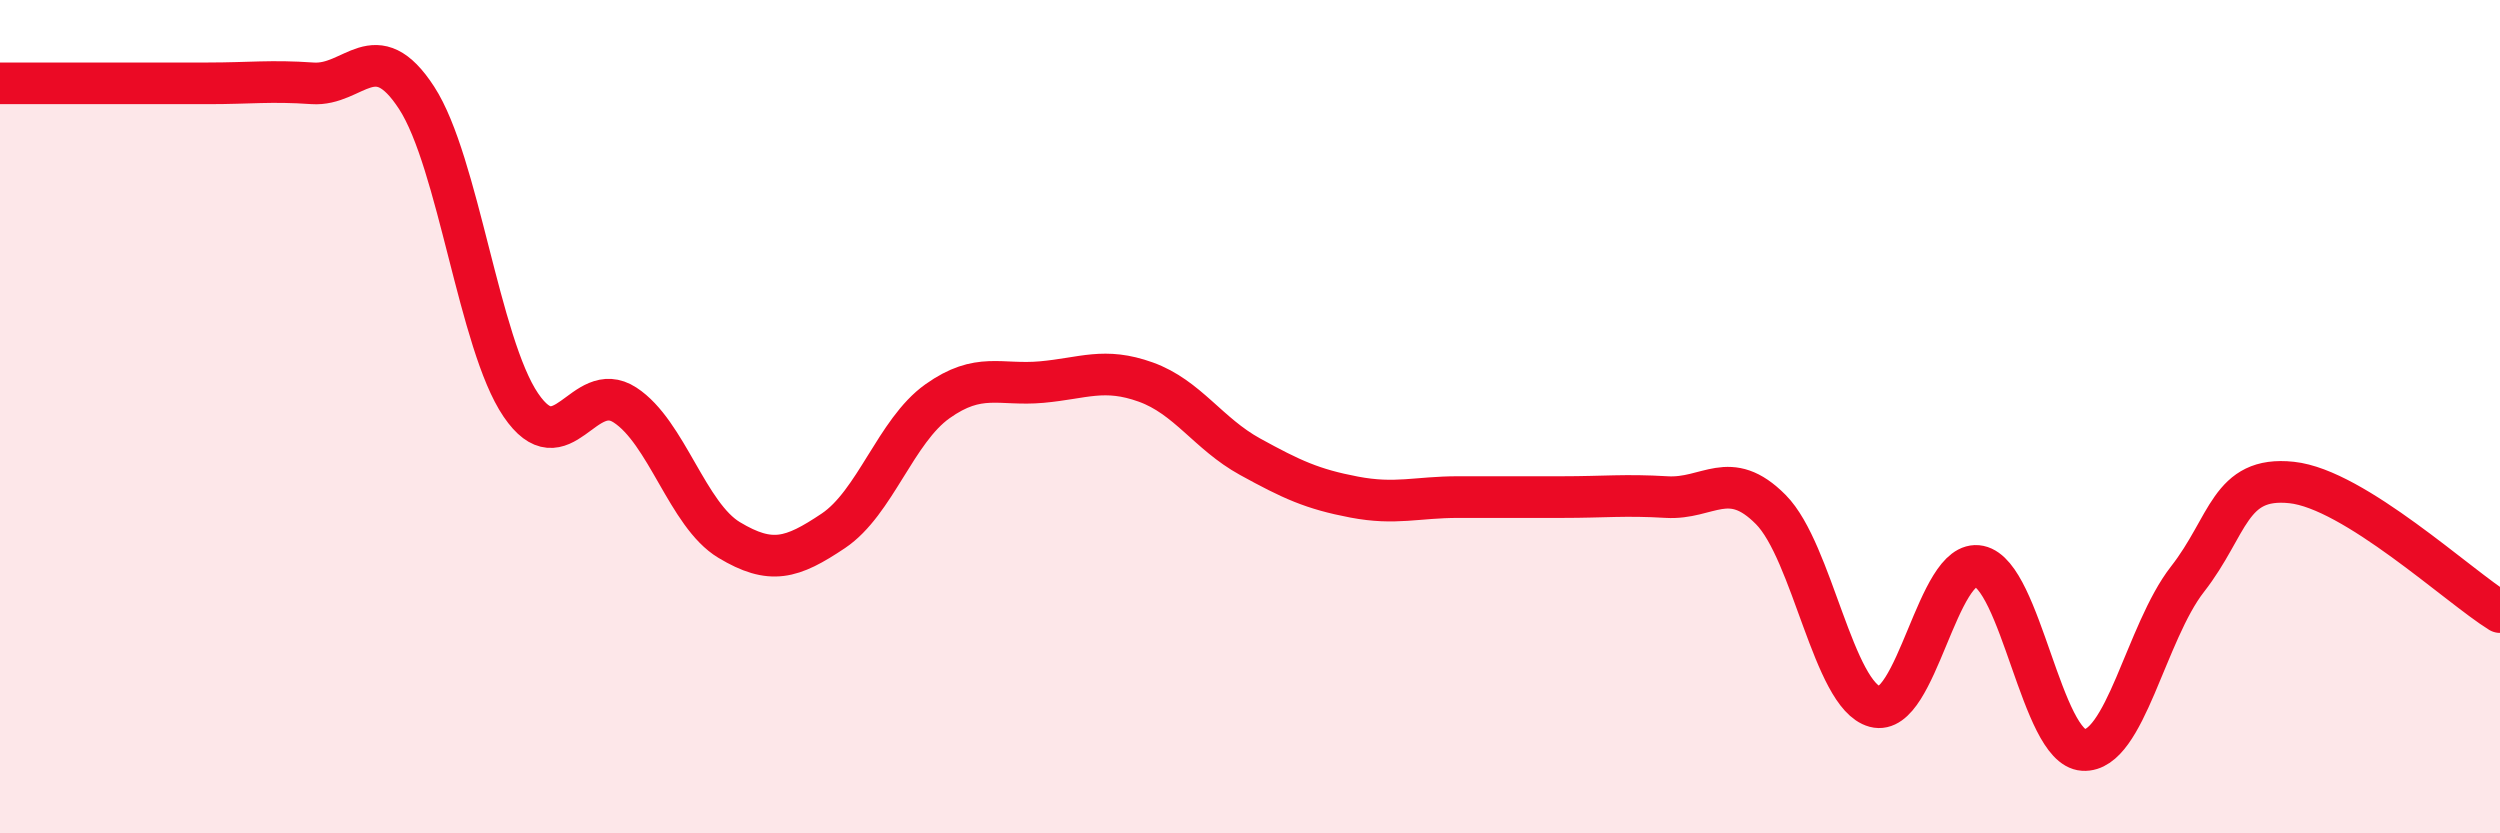
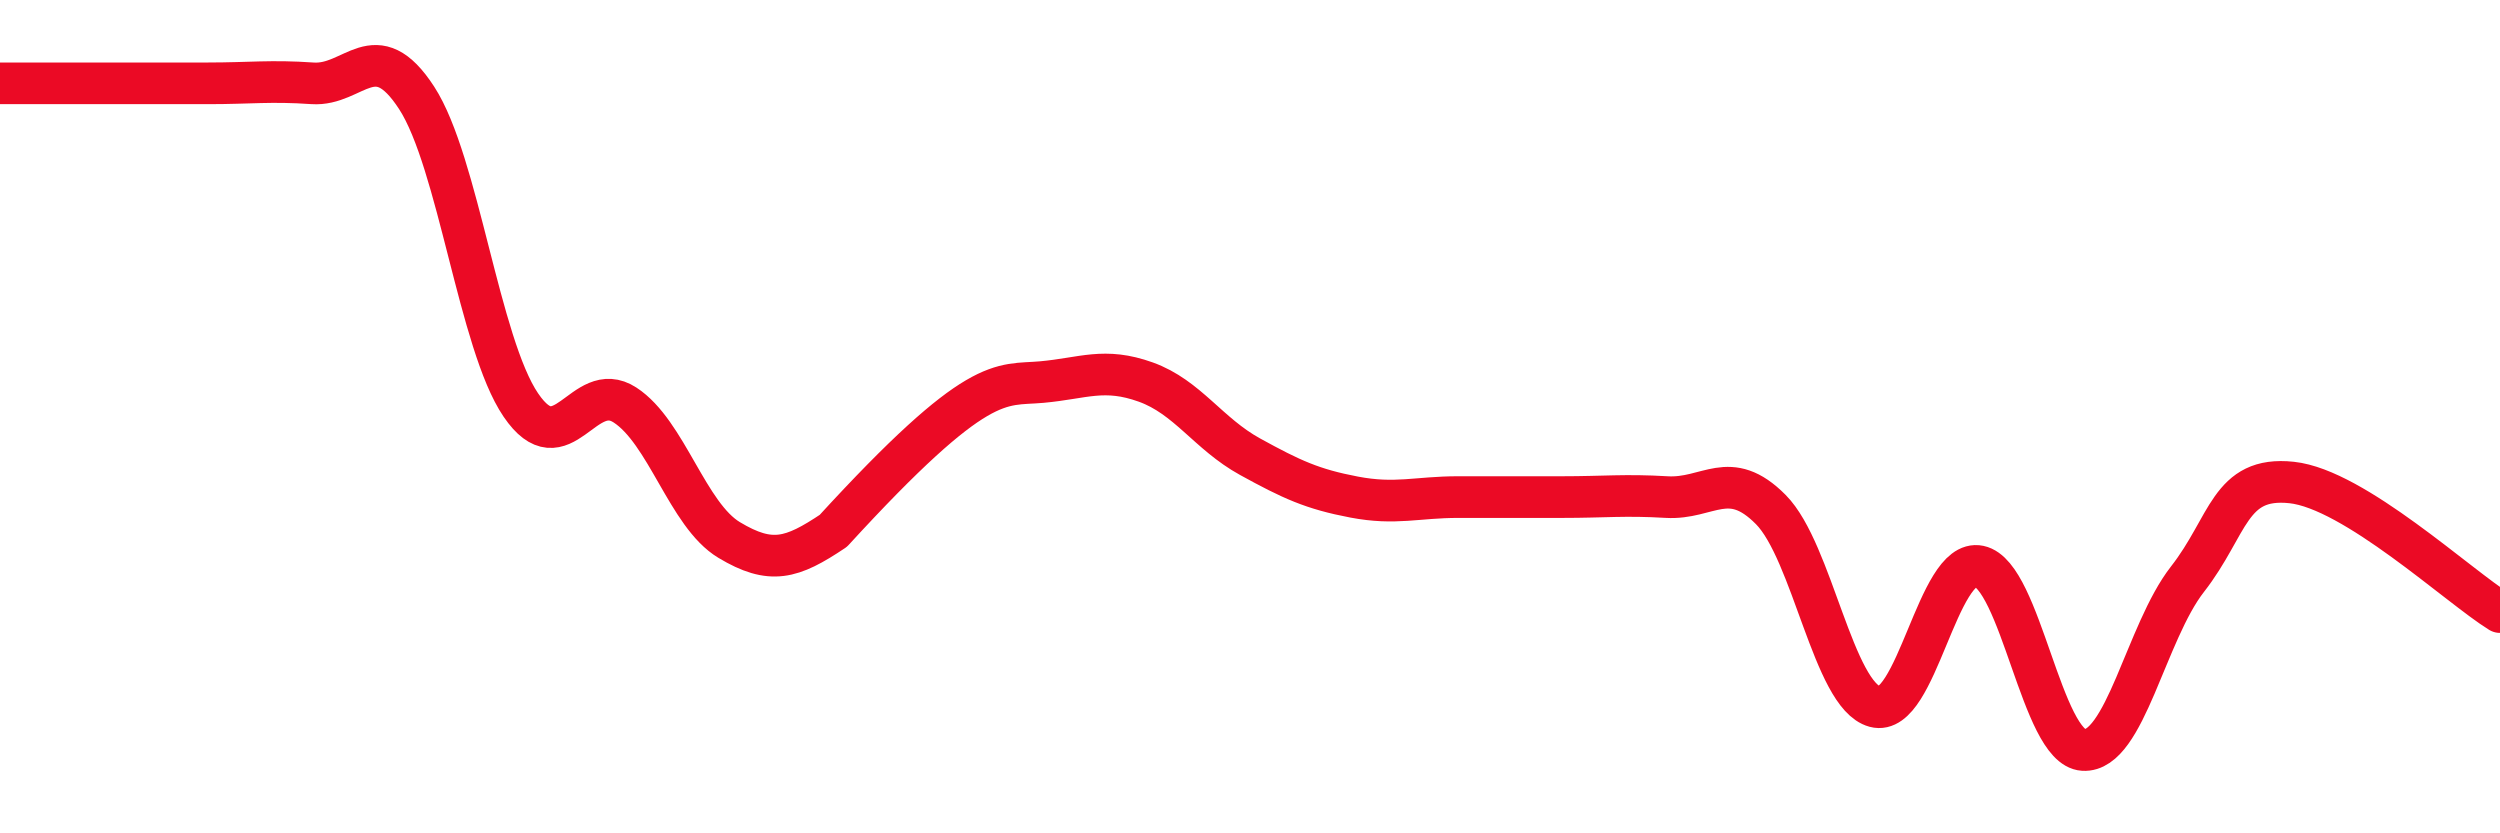
<svg xmlns="http://www.w3.org/2000/svg" width="60" height="20" viewBox="0 0 60 20">
-   <path d="M 0,2 C 0.5,2 1.5,2 2.5,2 C 3.5,2 4,2 5,2 C 6,2 6.5,1.93 7.5,2 C 8.5,2.07 9,0.81 10,2.35 C 11,3.89 11.5,8.25 12.5,9.72 C 13.5,11.19 14,9.07 15,9.72 C 16,10.37 16.5,12.36 17.5,12.96 C 18.5,13.56 19,13.41 20,12.74 C 21,12.07 21.5,10.34 22.5,9.63 C 23.5,8.92 24,9.26 25,9.17 C 26,9.08 26.5,8.81 27.5,9.17 C 28.5,9.53 29,10.41 30,10.96 C 31,11.51 31.5,11.74 32.5,11.93 C 33.5,12.12 34,11.93 35,11.93 C 36,11.93 36.5,11.93 37.5,11.93 C 38.5,11.93 39,11.87 40,11.93 C 41,11.99 41.5,11.22 42.5,12.23 C 43.5,13.24 44,16.69 45,16.96 C 46,17.23 46.5,13.38 47.5,13.59 C 48.5,13.8 49,17.94 50,18 C 51,18.06 51.5,15.18 52.5,13.9 C 53.5,12.62 53.5,11.42 55,11.58 C 56.5,11.74 59,14.07 60,14.69L60 20L0 20Z" fill="#EB0A25" opacity="0.1" stroke-linecap="round" stroke-linejoin="round" />
-   <path d="M 0,2 C 0.5,2 1.5,2 2.5,2 C 3.5,2 4,2 5,2 C 6,2 6.5,1.93 7.5,2 C 8.5,2.07 9,0.81 10,2.35 C 11,3.89 11.5,8.25 12.5,9.72 C 13.5,11.19 14,9.07 15,9.72 C 16,10.37 16.5,12.36 17.5,12.96 C 18.5,13.56 19,13.41 20,12.74 C 21,12.07 21.5,10.34 22.5,9.63 C 23.5,8.92 24,9.26 25,9.17 C 26,9.08 26.5,8.81 27.5,9.17 C 28.5,9.53 29,10.41 30,10.96 C 31,11.51 31.5,11.74 32.5,11.93 C 33.5,12.12 34,11.93 35,11.93 C 36,11.93 36.5,11.93 37.5,11.93 C 38.5,11.93 39,11.87 40,11.93 C 41,11.99 41.5,11.22 42.5,12.23 C 43.5,13.24 44,16.69 45,16.96 C 46,17.23 46.5,13.38 47.5,13.59 C 48.5,13.8 49,17.94 50,18 C 51,18.06 51.5,15.18 52.5,13.9 C 53.5,12.62 53.5,11.42 55,11.58 C 56.5,11.74 59,14.07 60,14.69" stroke="#EB0A25" stroke-width="1" fill="none" stroke-linecap="round" stroke-linejoin="round" />
+   <path d="M 0,2 C 0.5,2 1.5,2 2.5,2 C 3.5,2 4,2 5,2 C 6,2 6.5,1.93 7.5,2 C 8.5,2.07 9,0.81 10,2.35 C 11,3.89 11.5,8.25 12.5,9.72 C 13.5,11.19 14,9.07 15,9.72 C 16,10.37 16.5,12.36 17.5,12.96 C 18.5,13.56 19,13.41 20,12.74 C 23.5,8.92 24,9.26 25,9.17 C 26,9.08 26.5,8.81 27.5,9.17 C 28.5,9.53 29,10.41 30,10.96 C 31,11.51 31.5,11.74 32.5,11.93 C 33.5,12.12 34,11.93 35,11.93 C 36,11.93 36.5,11.93 37.5,11.93 C 38.5,11.93 39,11.87 40,11.93 C 41,11.99 41.5,11.22 42.5,12.23 C 43.5,13.24 44,16.69 45,16.96 C 46,17.23 46.5,13.38 47.5,13.59 C 48.5,13.8 49,17.94 50,18 C 51,18.06 51.5,15.18 52.5,13.9 C 53.5,12.62 53.5,11.42 55,11.58 C 56.5,11.74 59,14.07 60,14.69" stroke="#EB0A25" stroke-width="1" fill="none" stroke-linecap="round" stroke-linejoin="round" />
</svg>